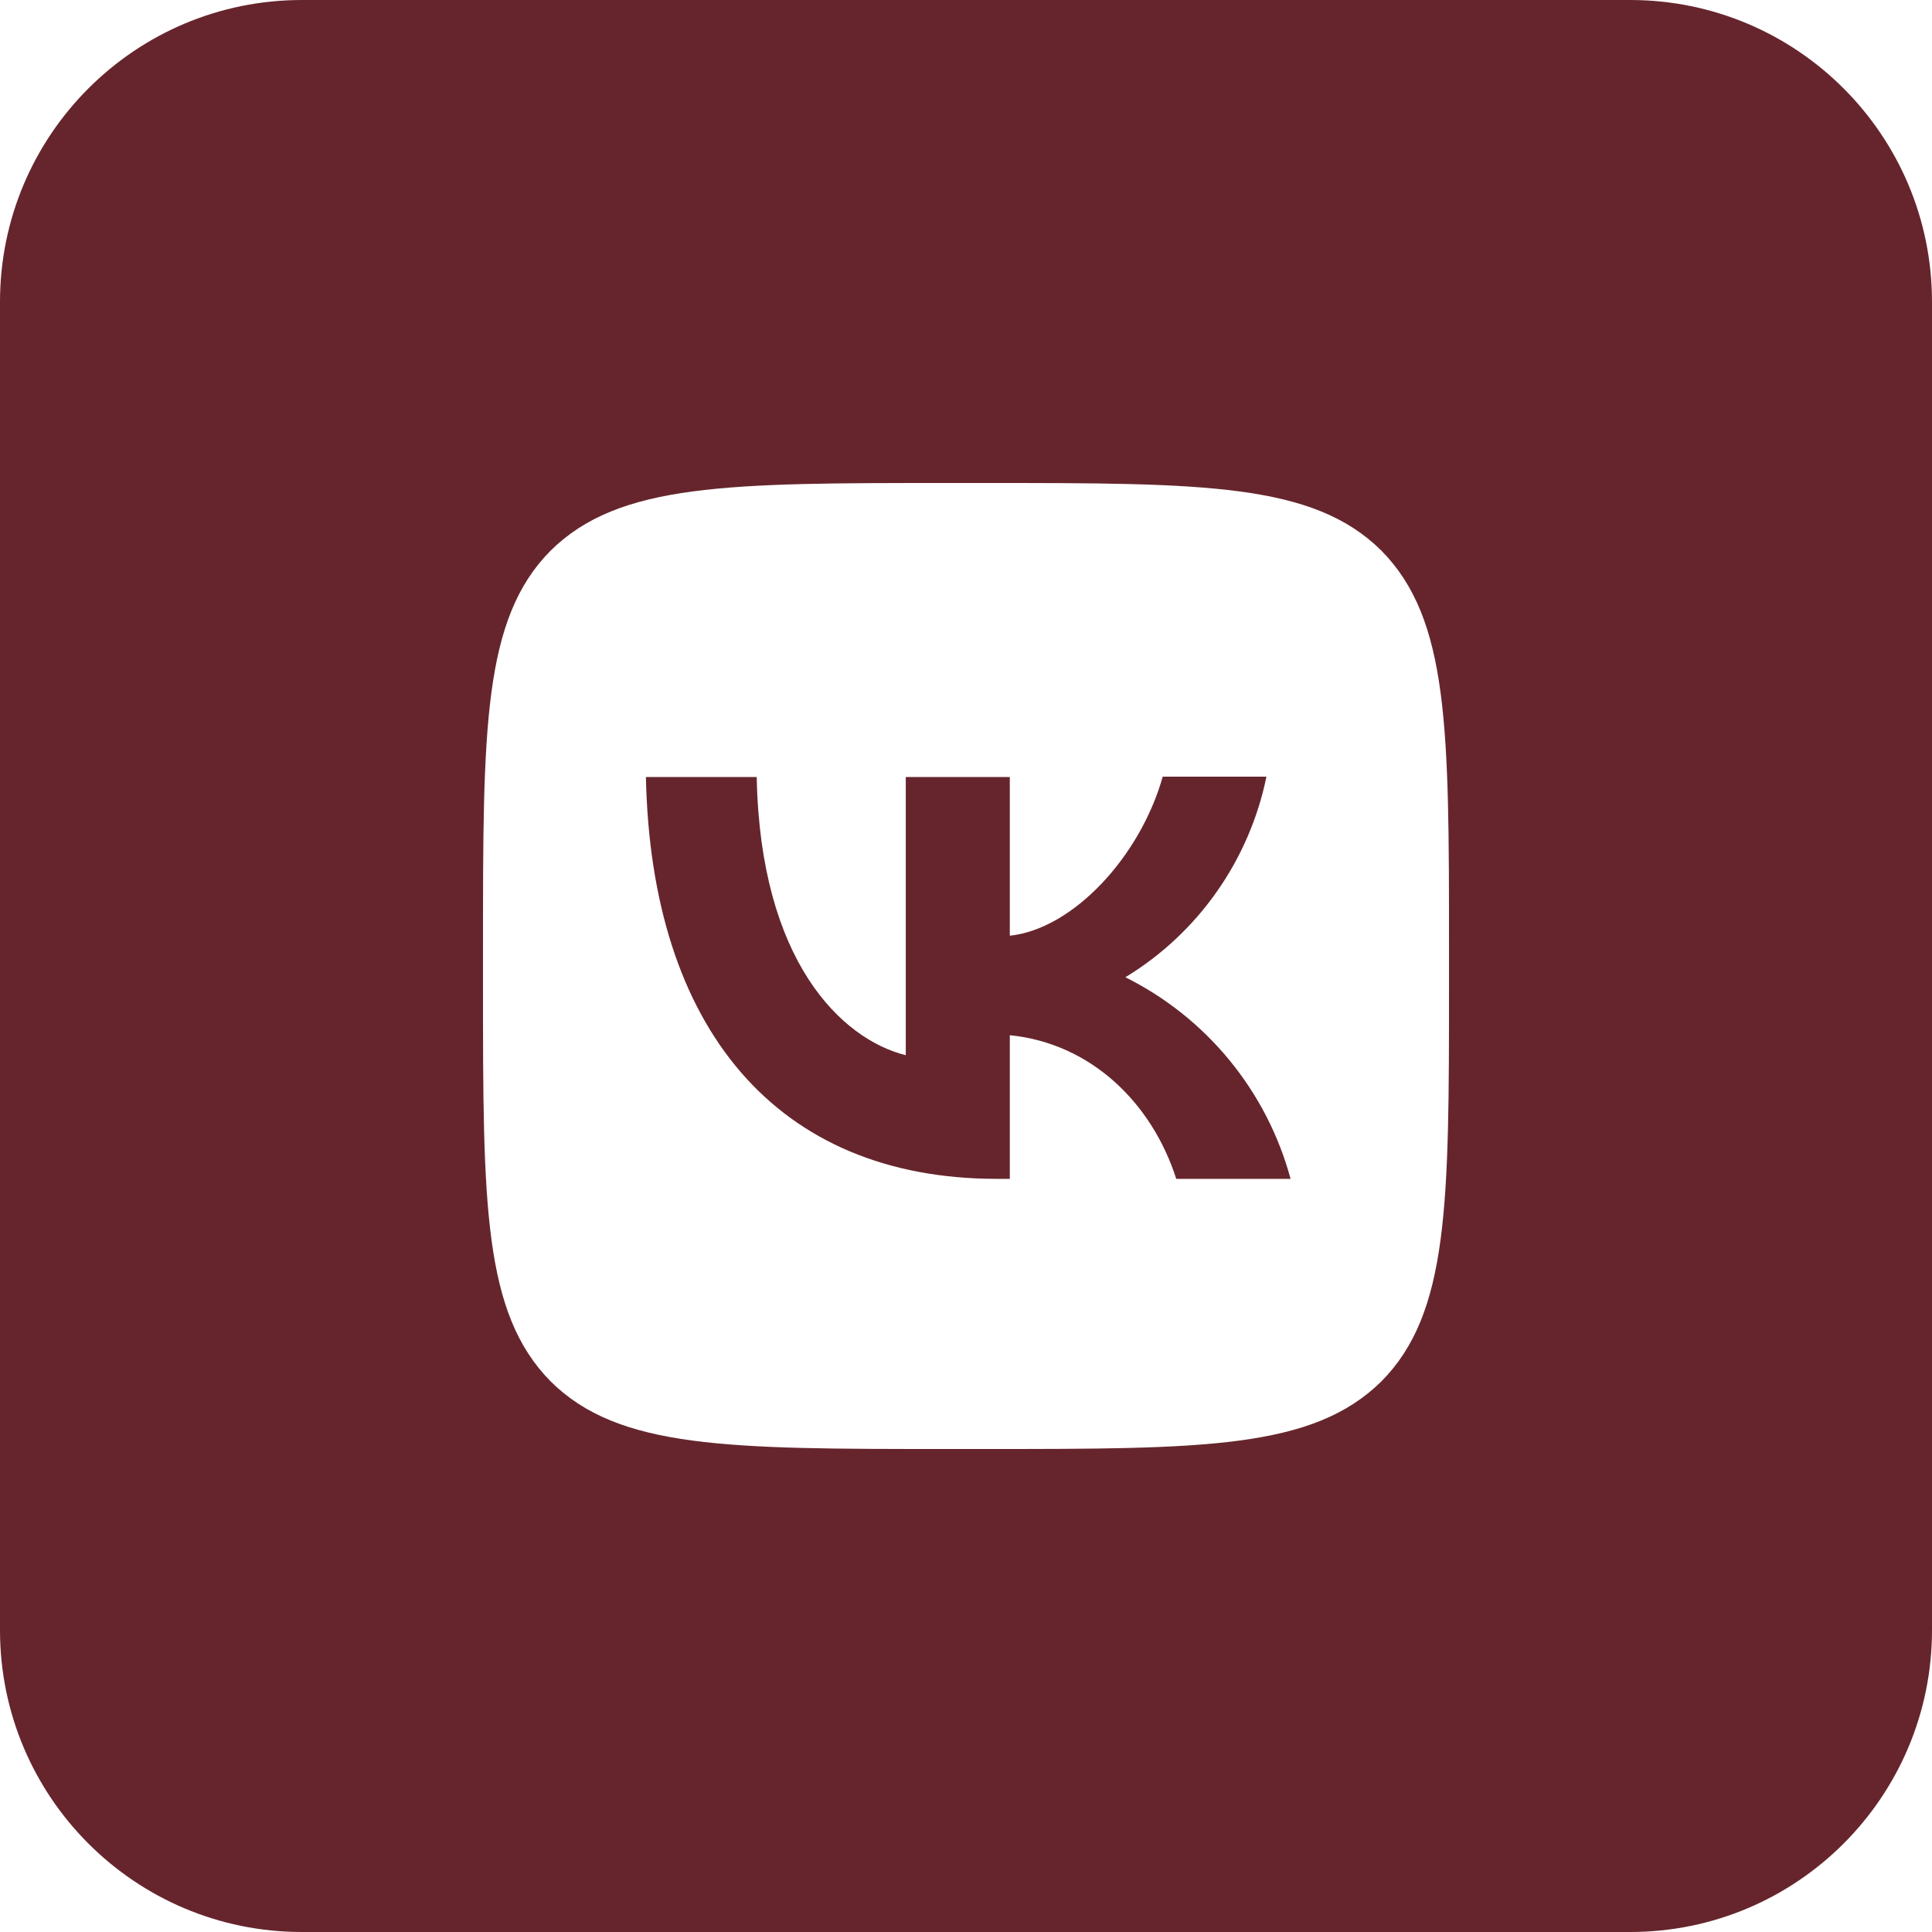
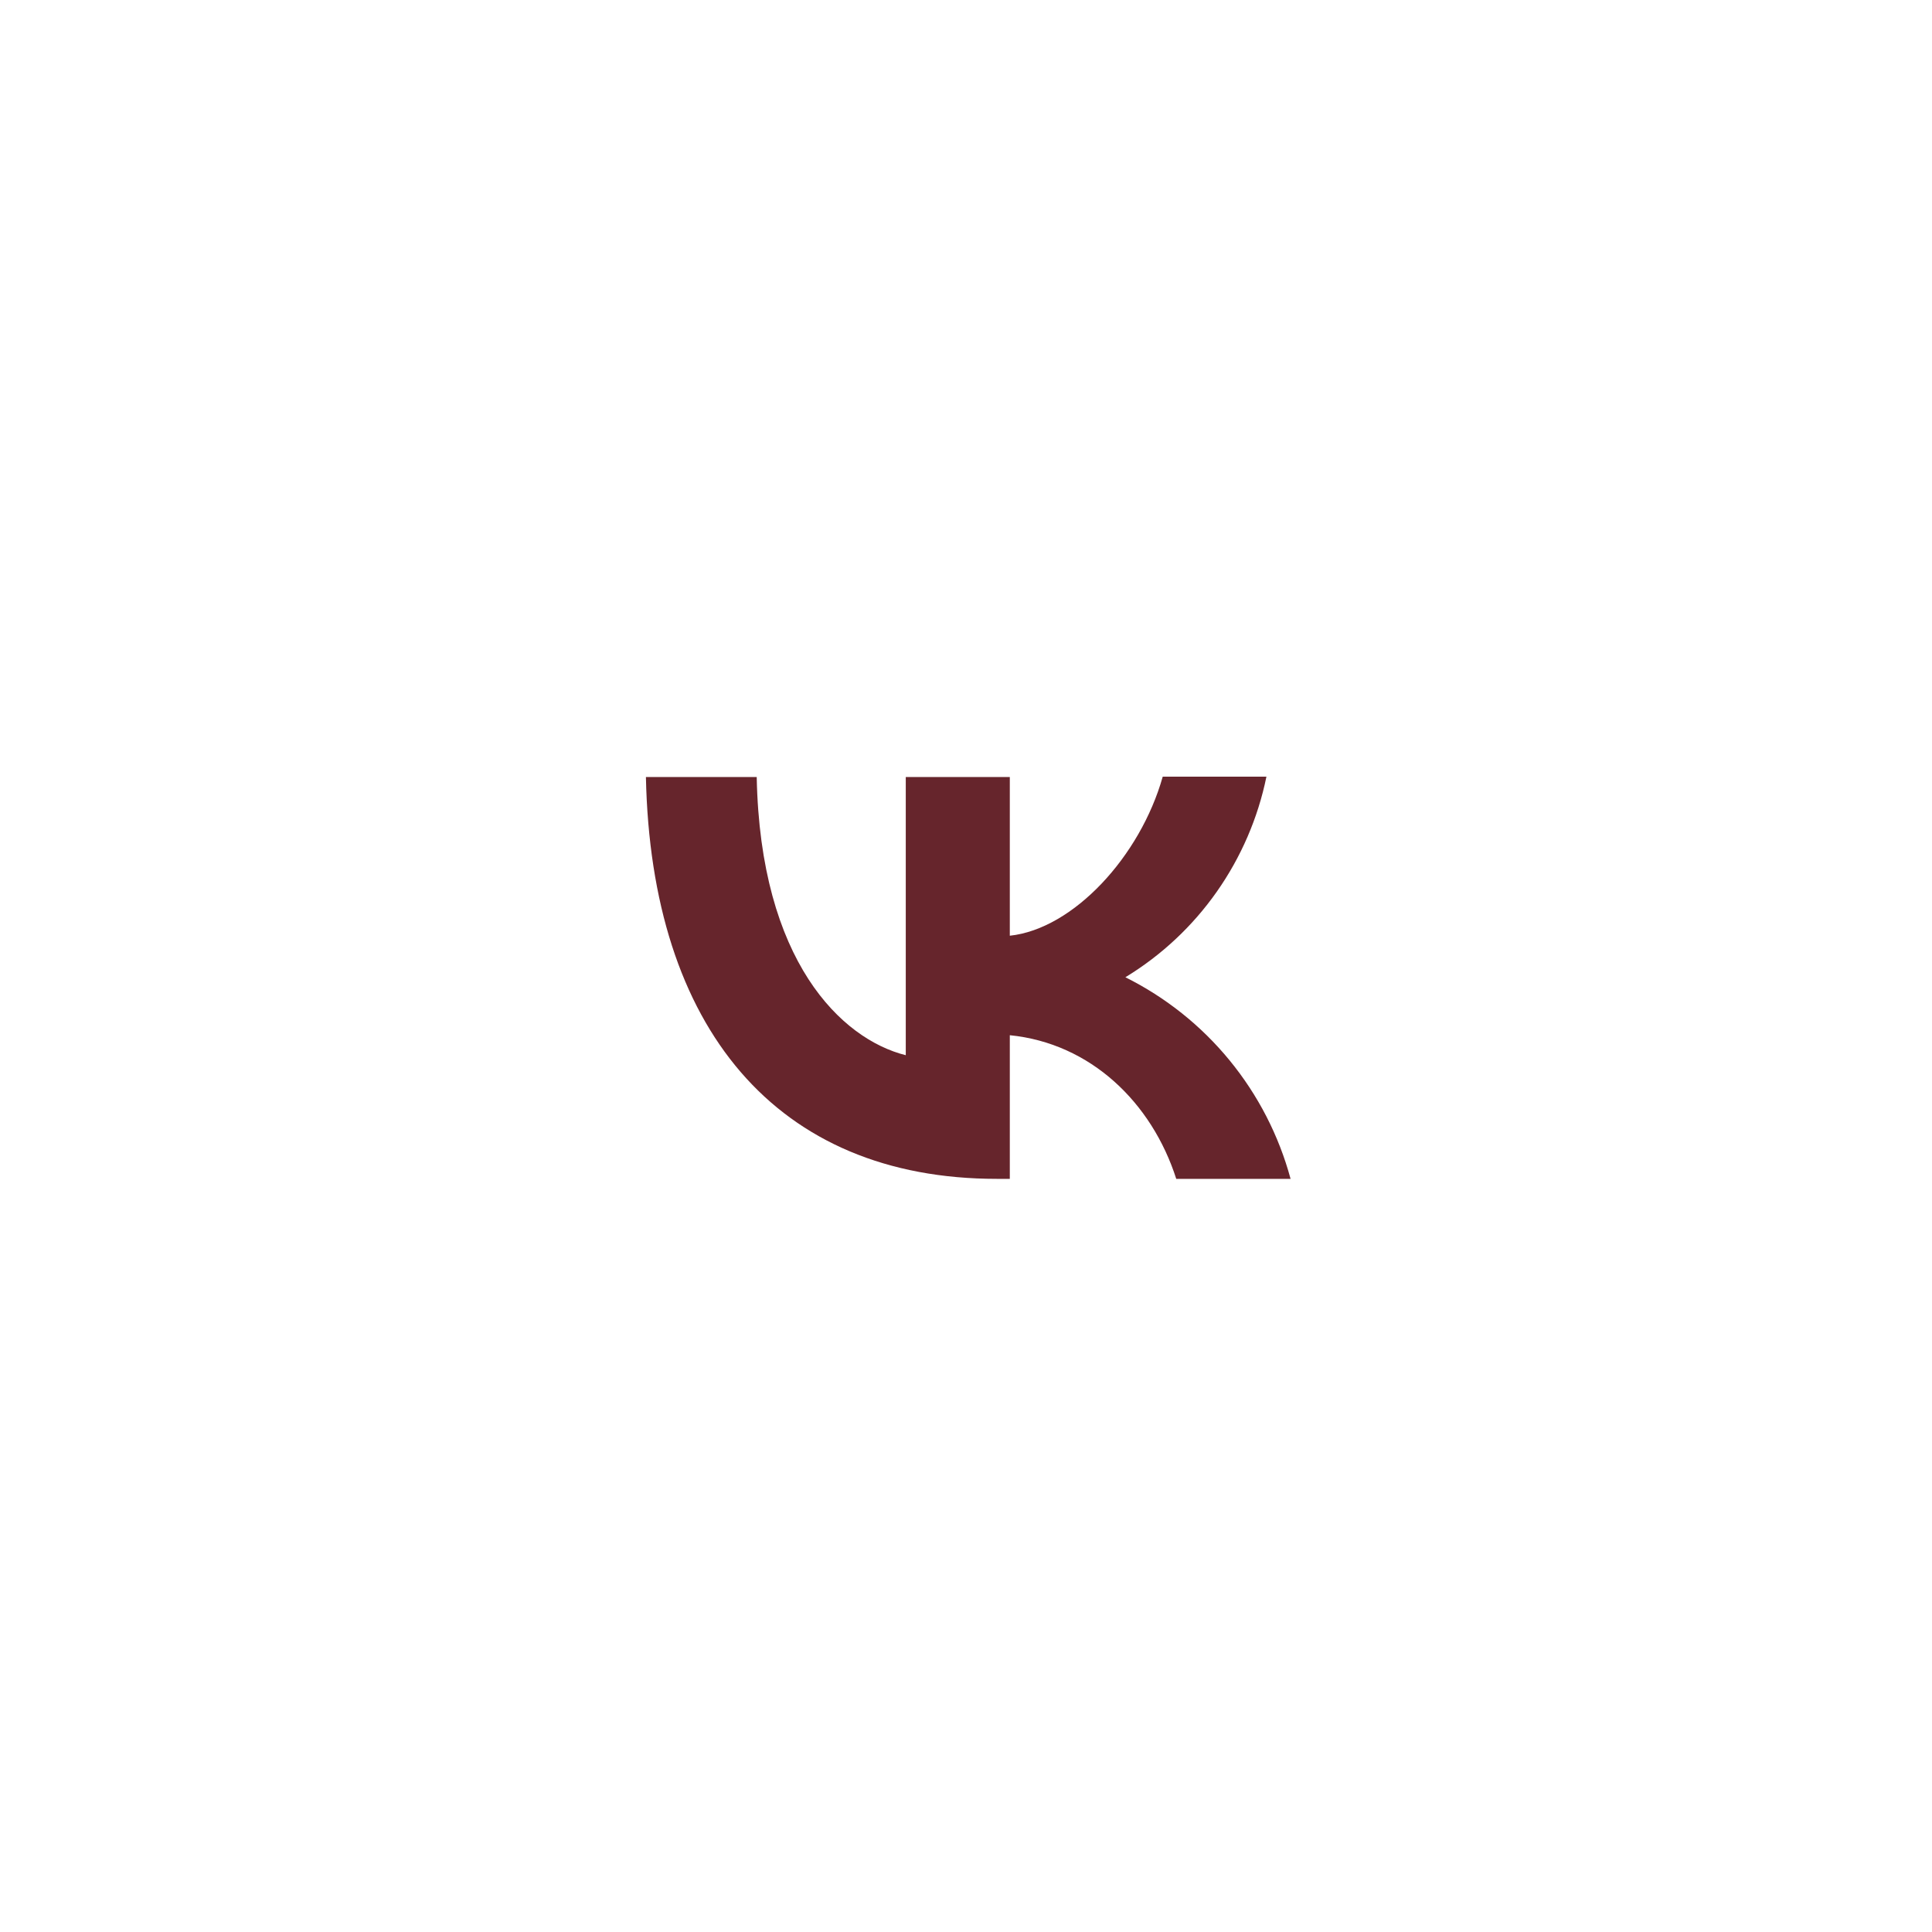
<svg xmlns="http://www.w3.org/2000/svg" width="40" height="40" viewBox="0 0 40 40" fill="none">
-   <path fill-rule="evenodd" clip-rule="evenodd" d="M0 6.25C0 2.798 2.798 0 6.25 0H33.75C37.202 0 40 2.798 40 6.25V33.75C40 37.202 37.202 40 33.75 40H6.25C2.798 40 0 37.202 0 33.75V6.25ZM11.4 11.4C10 12.813 10 15.073 10 19.6V20.4C10 24.92 10 27.18 11.4 28.6C12.813 30 15.073 30 19.6 30H20.4C24.92 30 27.18 30 28.6 28.6C30 27.187 30 24.927 30 20.4V19.6C30 15.08 30 12.82 28.6 11.4C27.187 10 24.927 10 20.4 10H19.6C15.08 10 12.82 10 11.4 11.4Z" fill="#66252C" />
  <path d="M20.64 24.407C16.08 24.407 13.48 21.287 13.373 16.087H15.667C15.74 19.9 17.42 21.513 18.753 21.847V16.087H20.907V19.373C22.22 19.233 23.607 17.733 24.073 16.08H26.22C26.045 16.936 25.695 17.746 25.193 18.461C24.691 19.176 24.046 19.779 23.3 20.233C24.133 20.648 24.868 21.234 25.457 21.953C26.047 22.673 26.477 23.509 26.72 24.407H24.353C23.847 22.827 22.58 21.6 20.907 21.433V24.407H20.64Z" fill="#66252C" />
</svg>